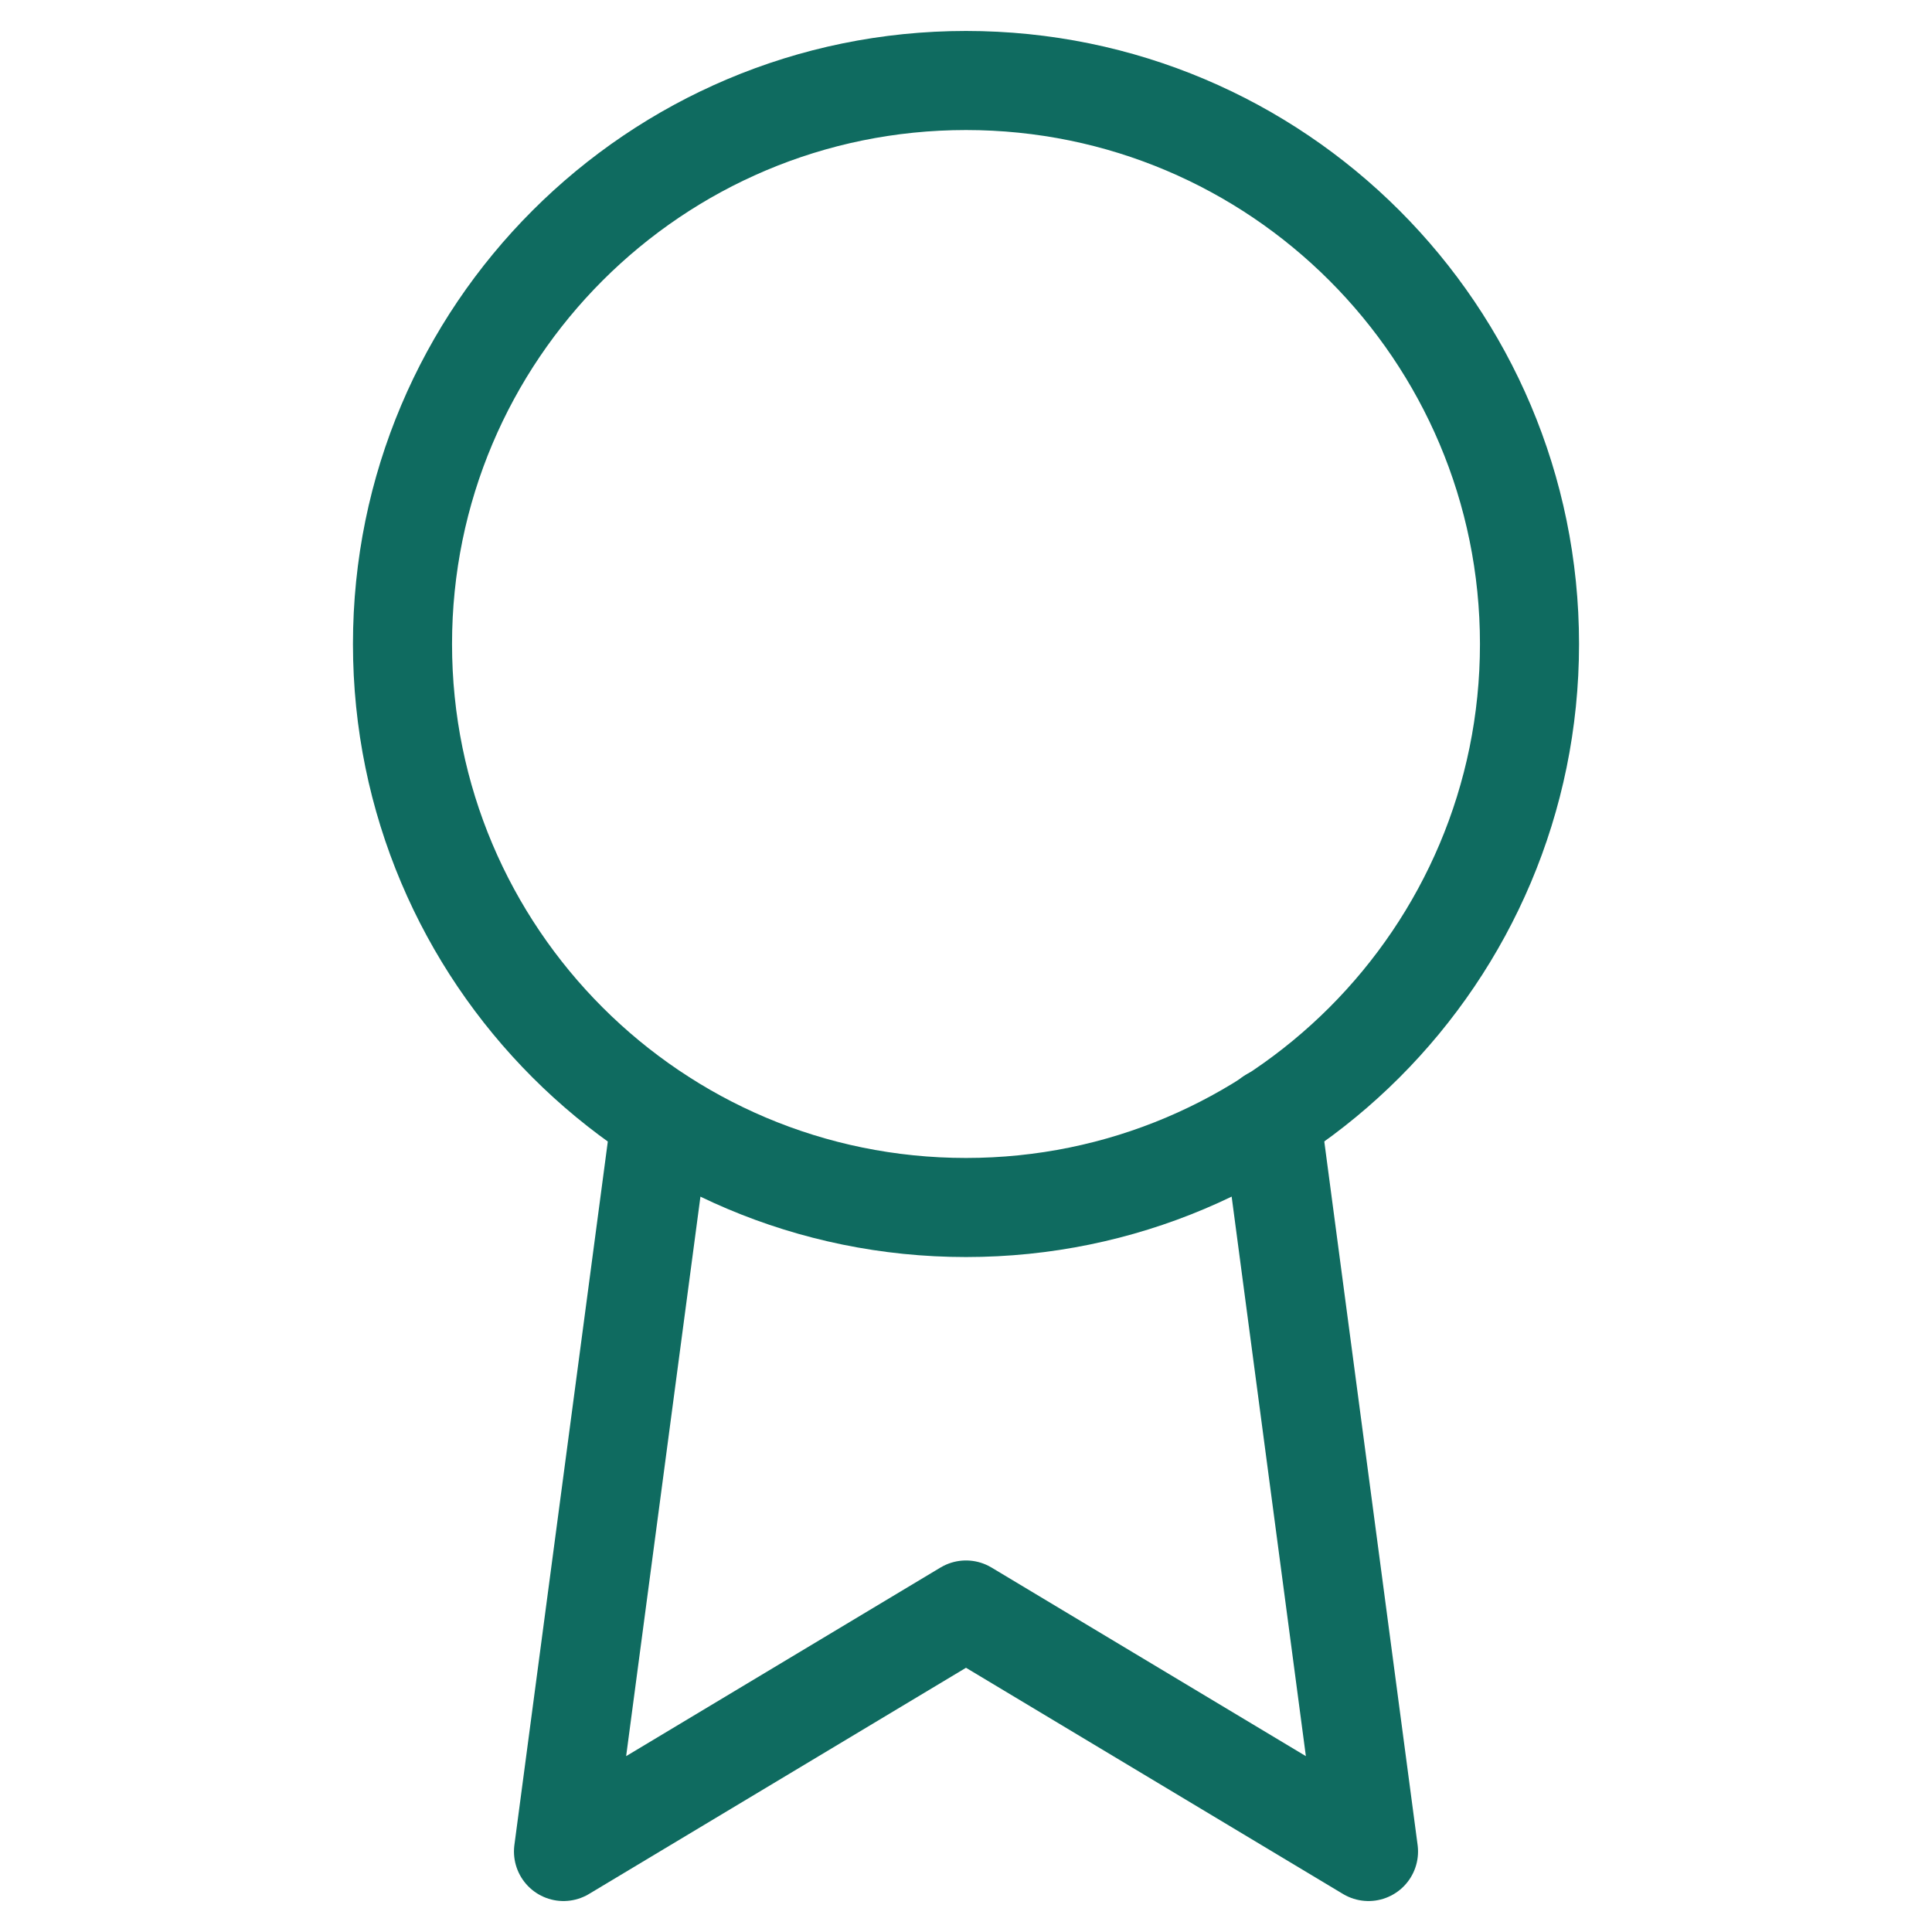
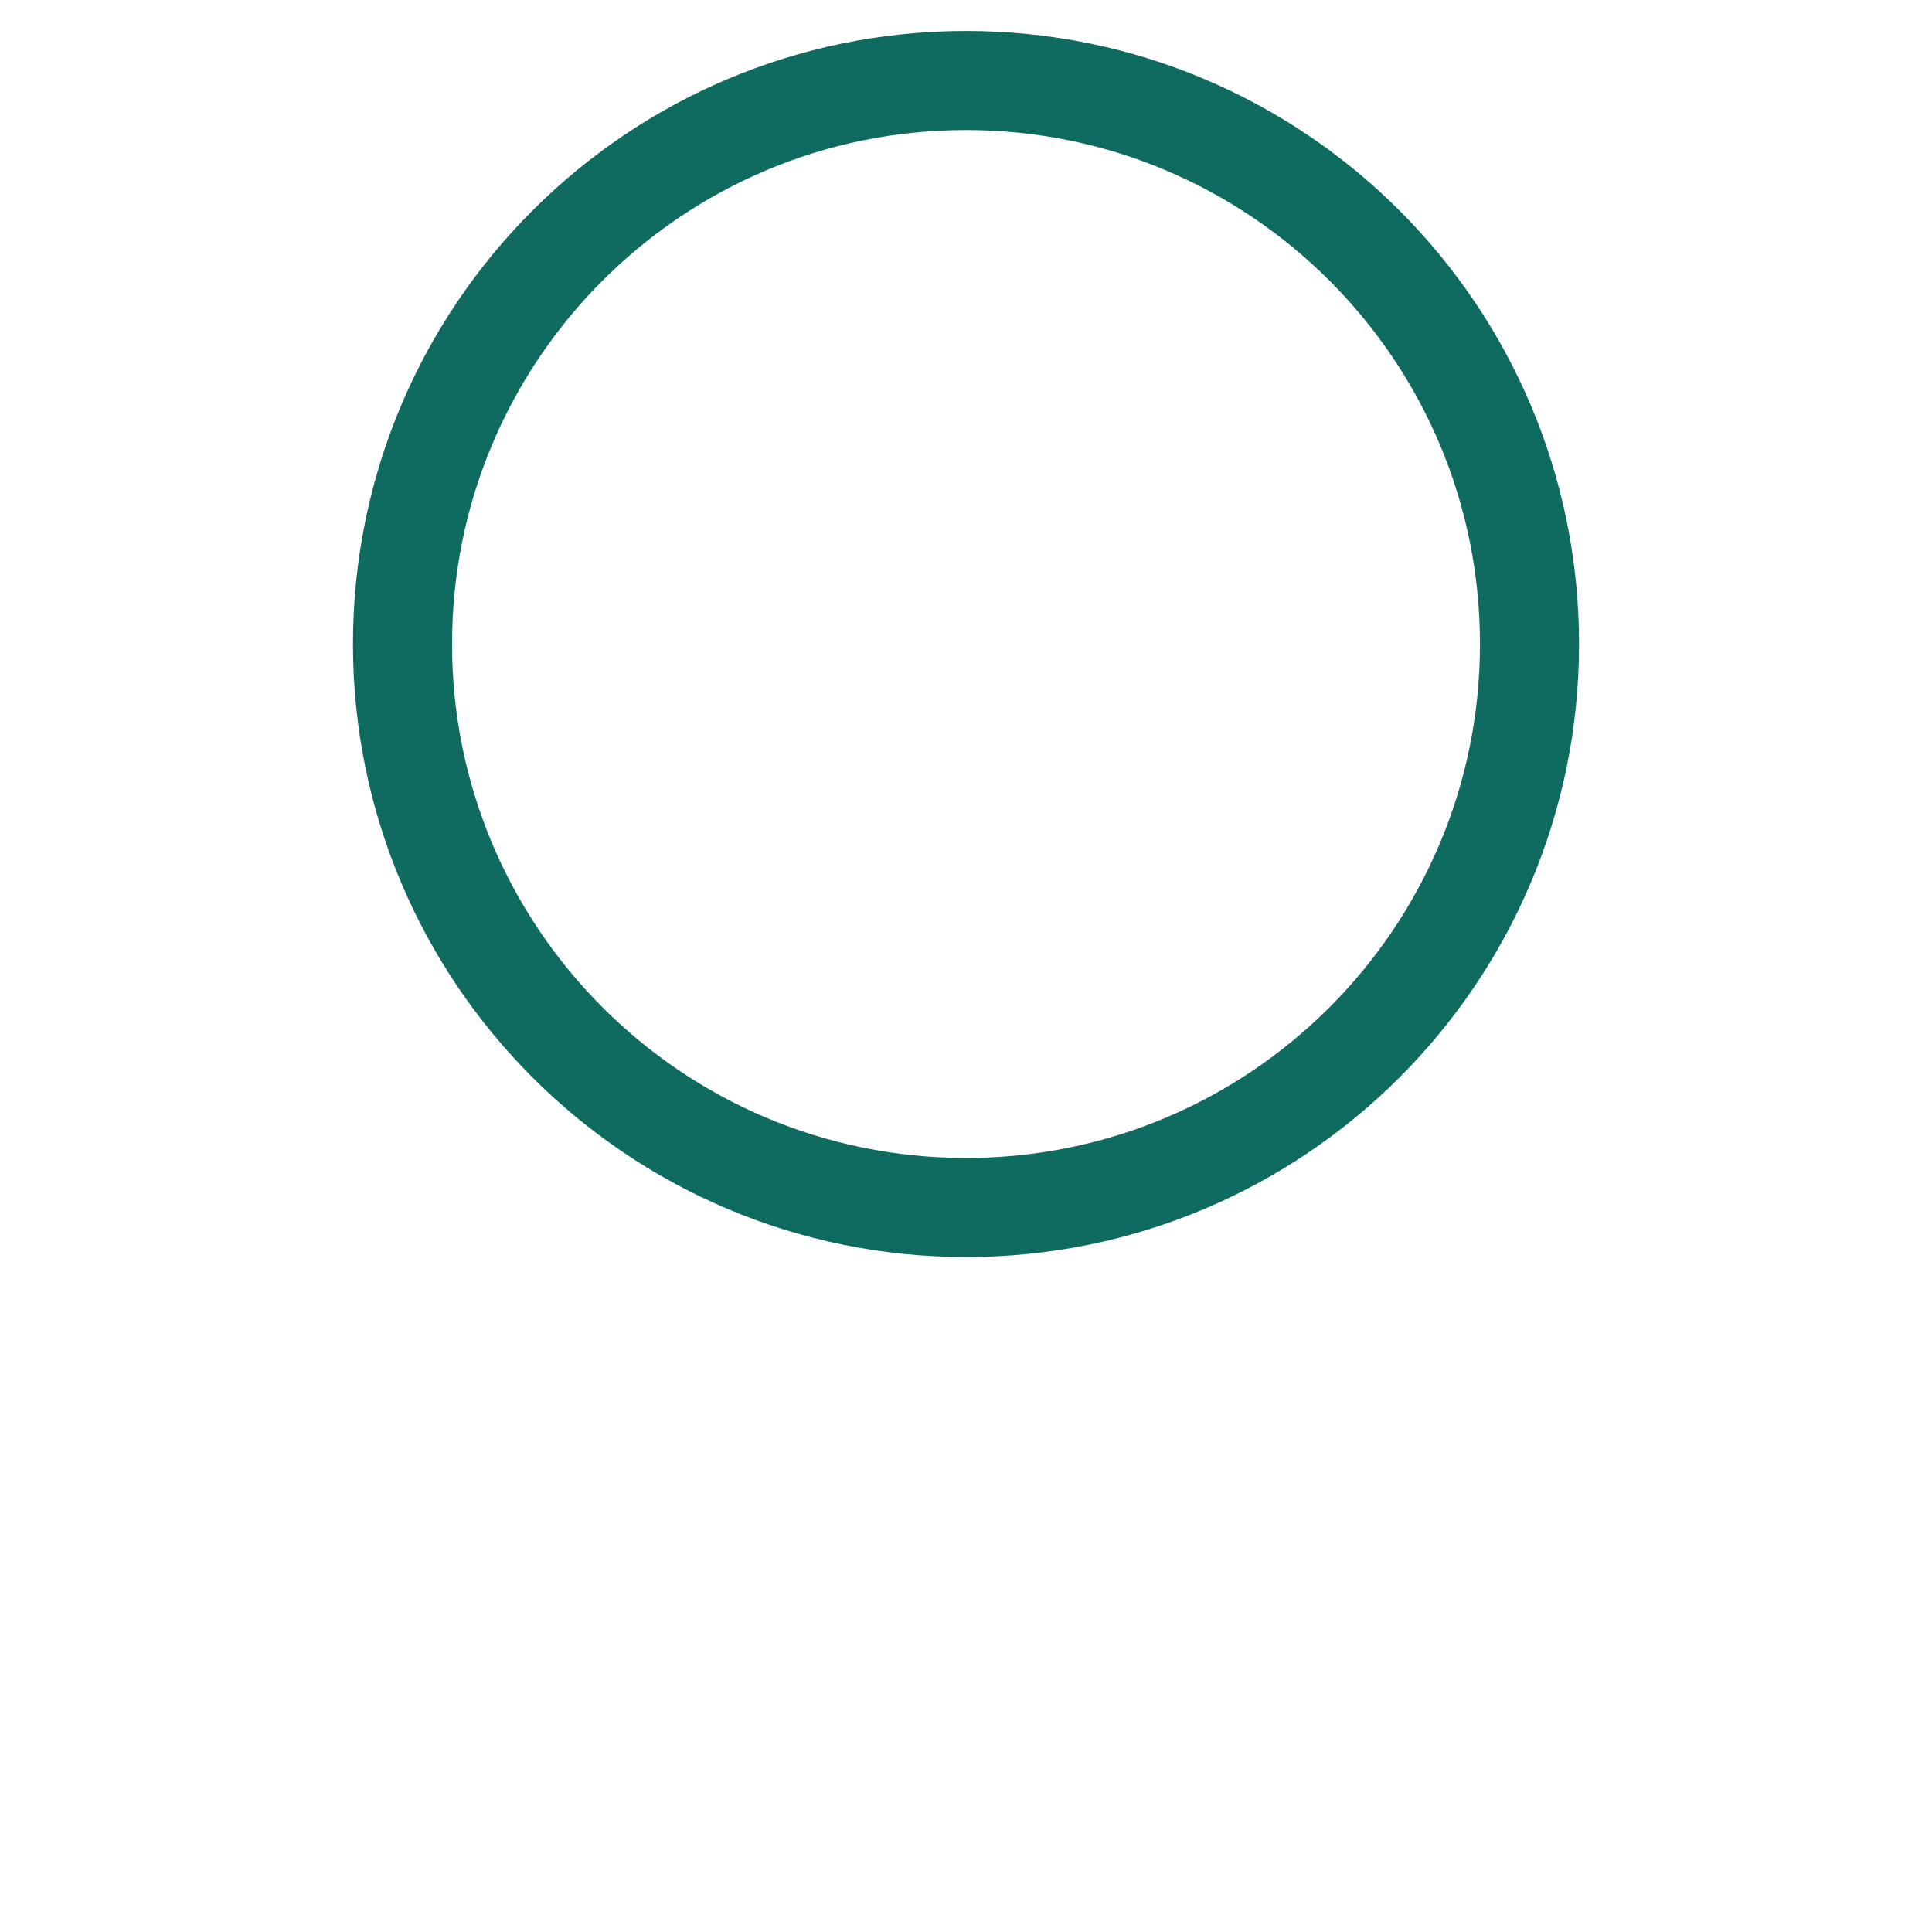
<svg xmlns="http://www.w3.org/2000/svg" width="39" height="39" viewBox="0 0 39 39" fill="none">
  <path d="M19.5 24.375C25.782 24.375 30.875 19.282 30.875 13C30.875 6.718 25.782 1.625 19.5 1.625C13.218 1.625 8.125 6.718 8.125 13C8.125 19.282 13.218 24.375 19.5 24.375Z" stroke="#0F6B60" stroke-width="2" stroke-linecap="round" stroke-linejoin="round" />
-   <path d="M13.341 22.571L11.375 37.375L19.5 32.5L27.625 37.375L25.659 22.555" stroke="#0F6B60" stroke-width="2" stroke-linecap="round" stroke-linejoin="round" />
</svg>